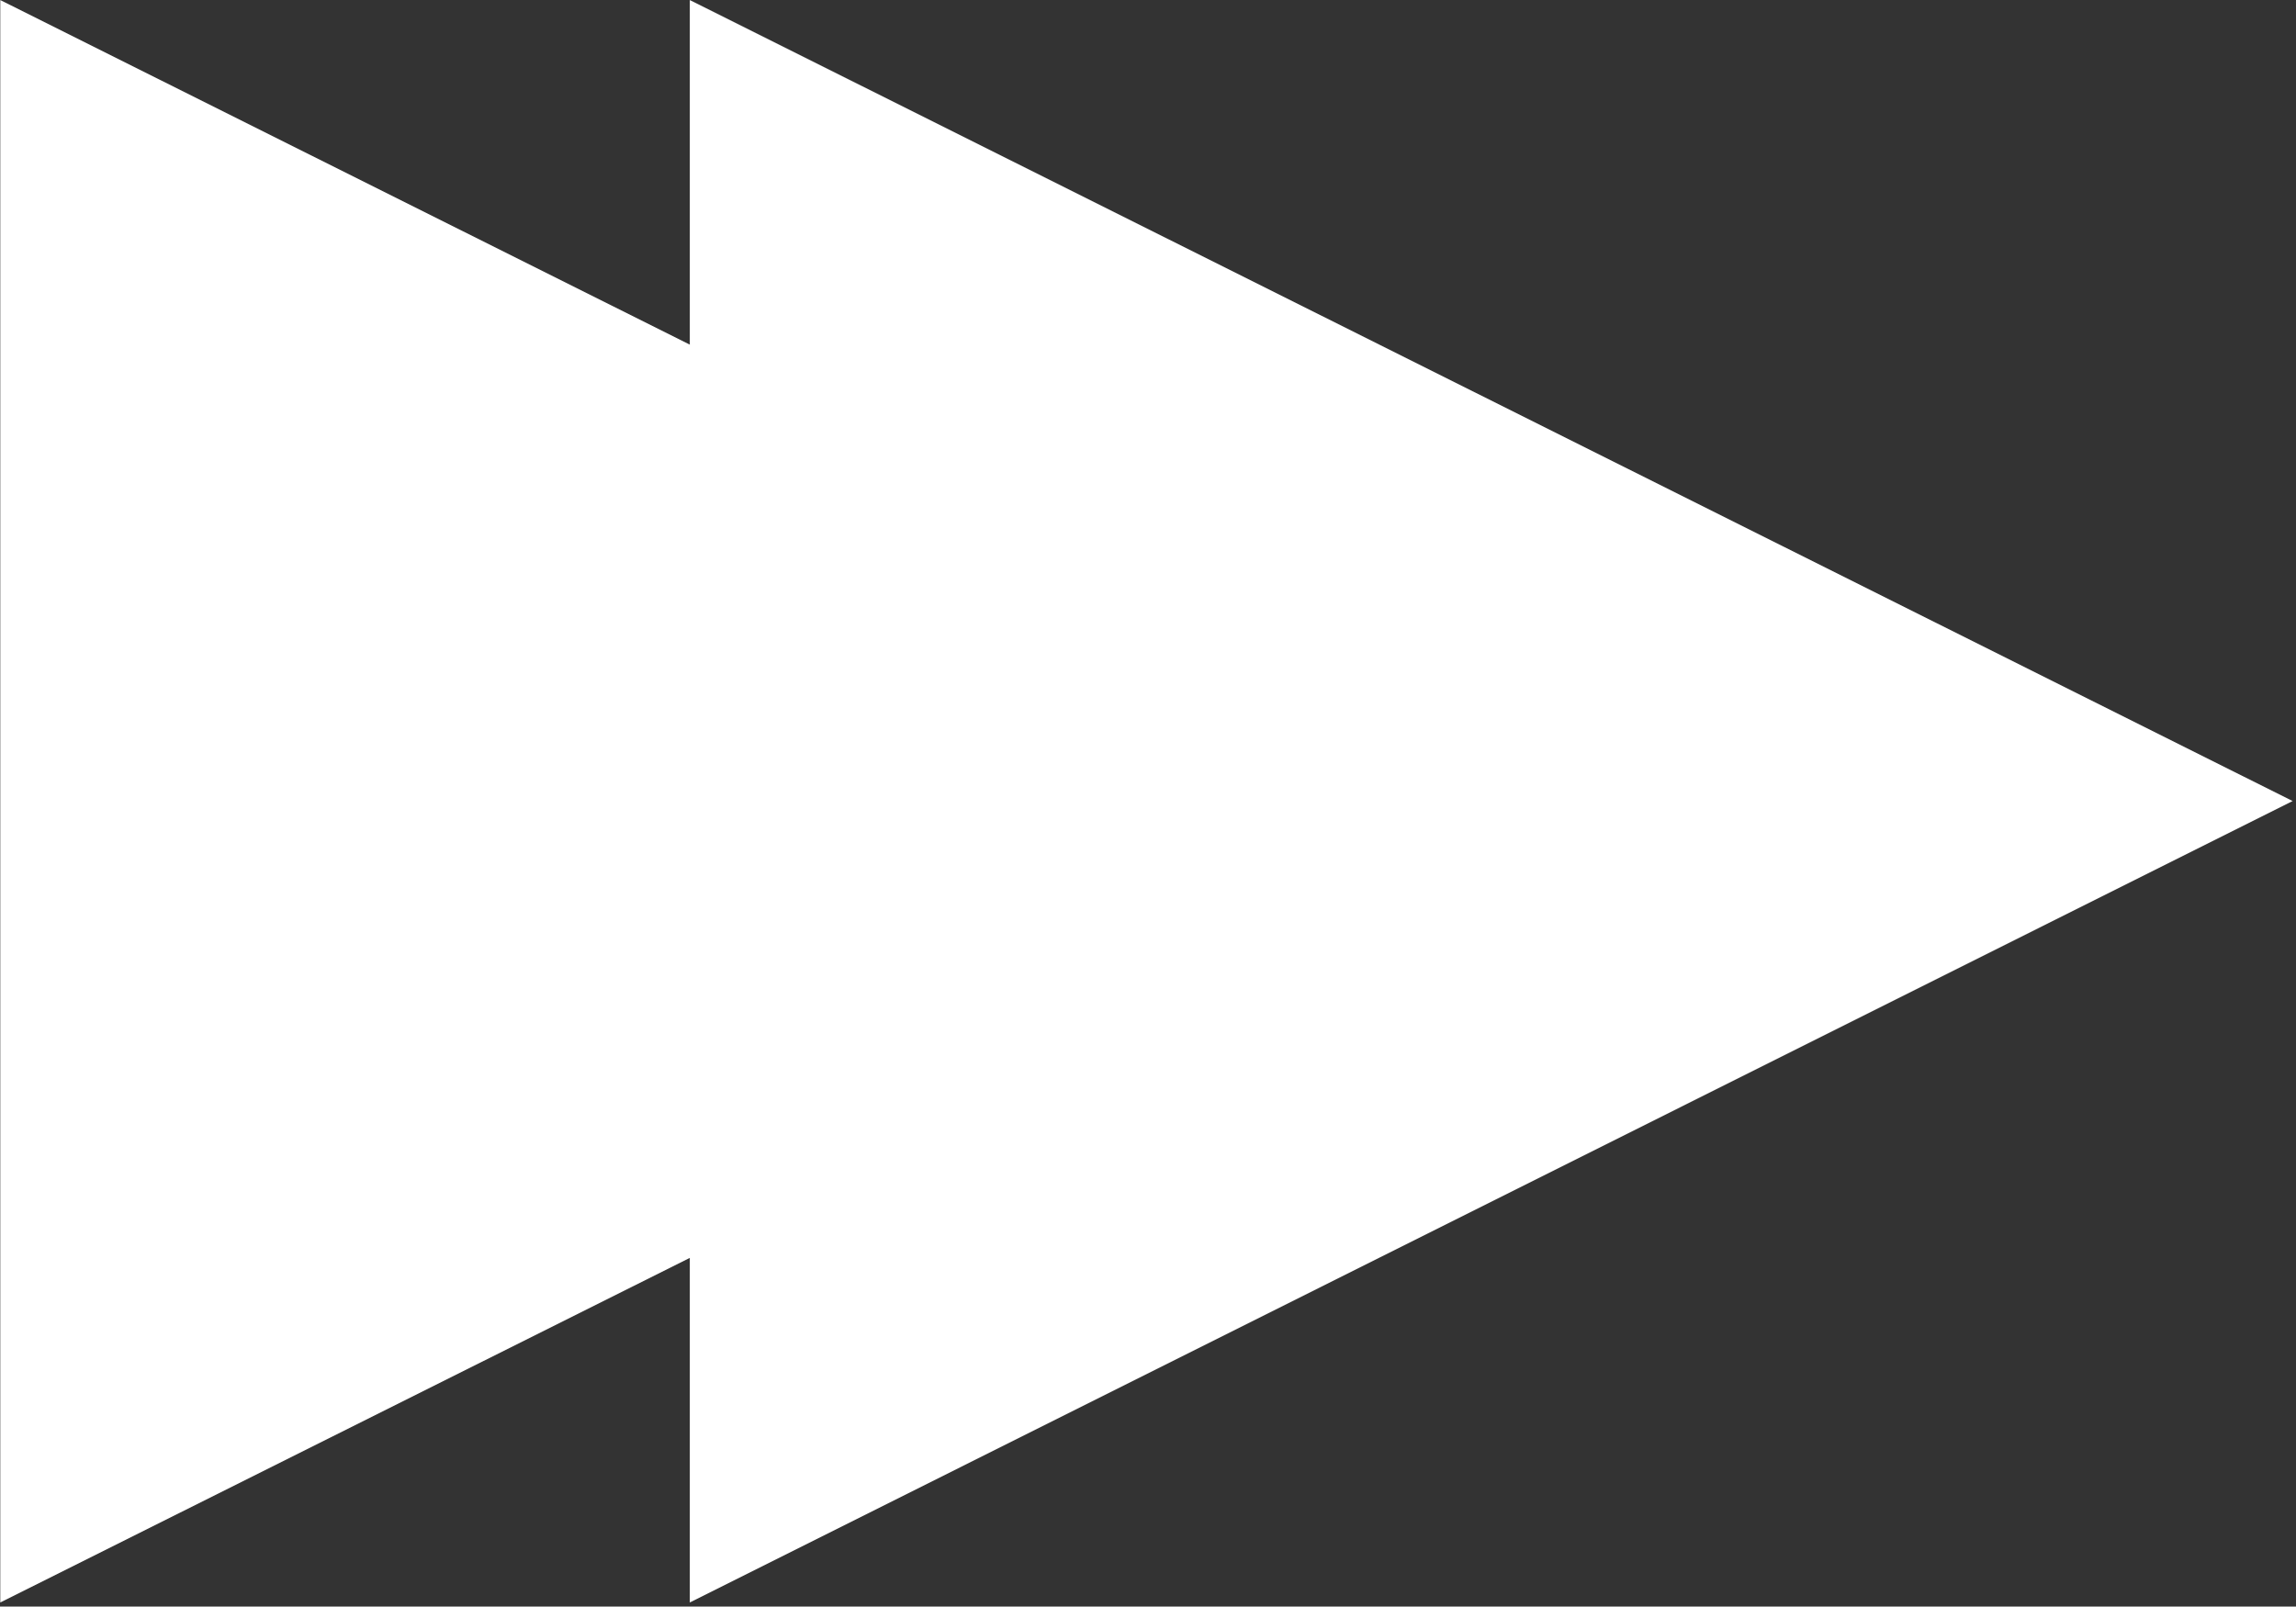
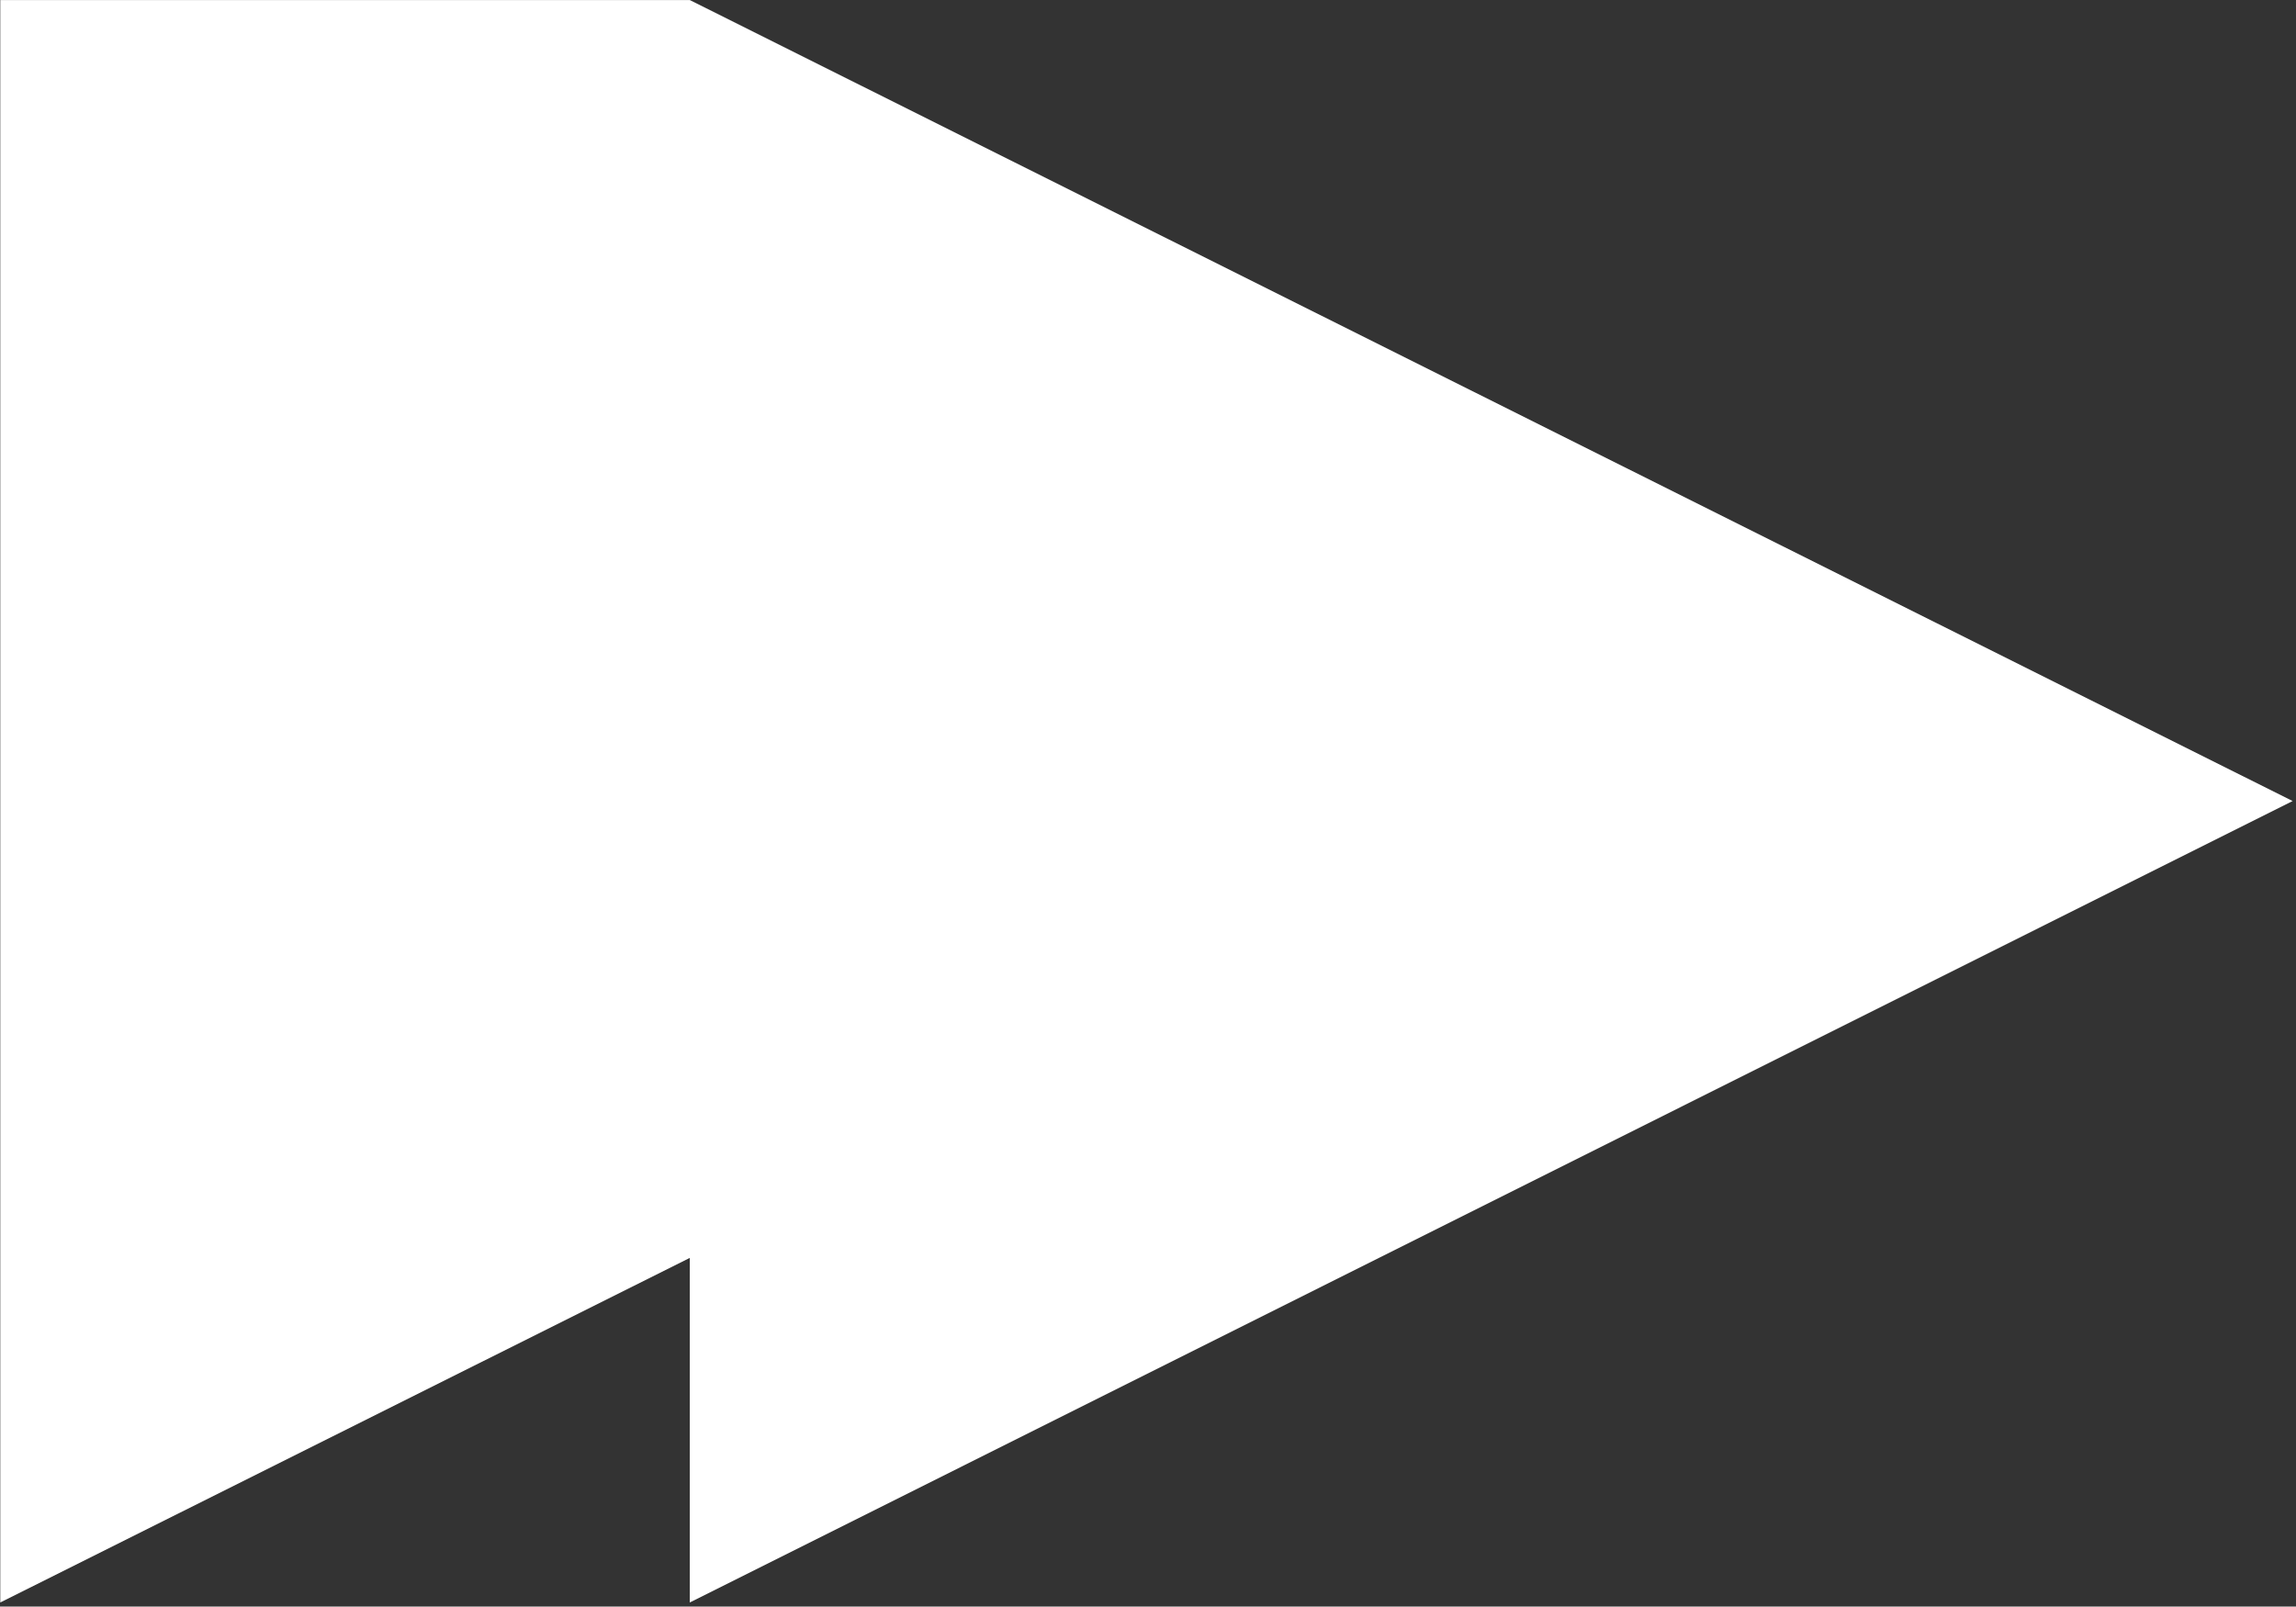
<svg xmlns="http://www.w3.org/2000/svg" width="100%" height="100%" viewBox="0 0 503 352" version="1.1" xml:space="preserve" style="fill-rule:evenodd;clip-rule:evenodd;stroke-linejoin:round;stroke-miterlimit:2;">
  <rect x="0" y="0" width="503" height="352" fill="#333333" stroke="none" />
  <g transform="matrix(1,0,0,1,-15007.7,4943.21)">
    <g transform="matrix(6.12323e-17,1,-1,6.12323e-17,11643.6,-19300.4)">
-       <path d="M14632.8,-3515.22L14708.3,-3364.16L14357.2,-3364.16L14432.7,-3515.22L14357.2,-3515.22L14532.7,-3866.36L14708.3,-3515.22L14632.8,-3515.22Z" style="fill:white;" />
+       <path d="M14632.8,-3515.22L14708.3,-3364.16L14357.2,-3364.16L14357.2,-3515.22L14532.7,-3866.36L14708.3,-3515.22L14632.8,-3515.22Z" style="fill:white;" />
    </g>
  </g>
</svg>